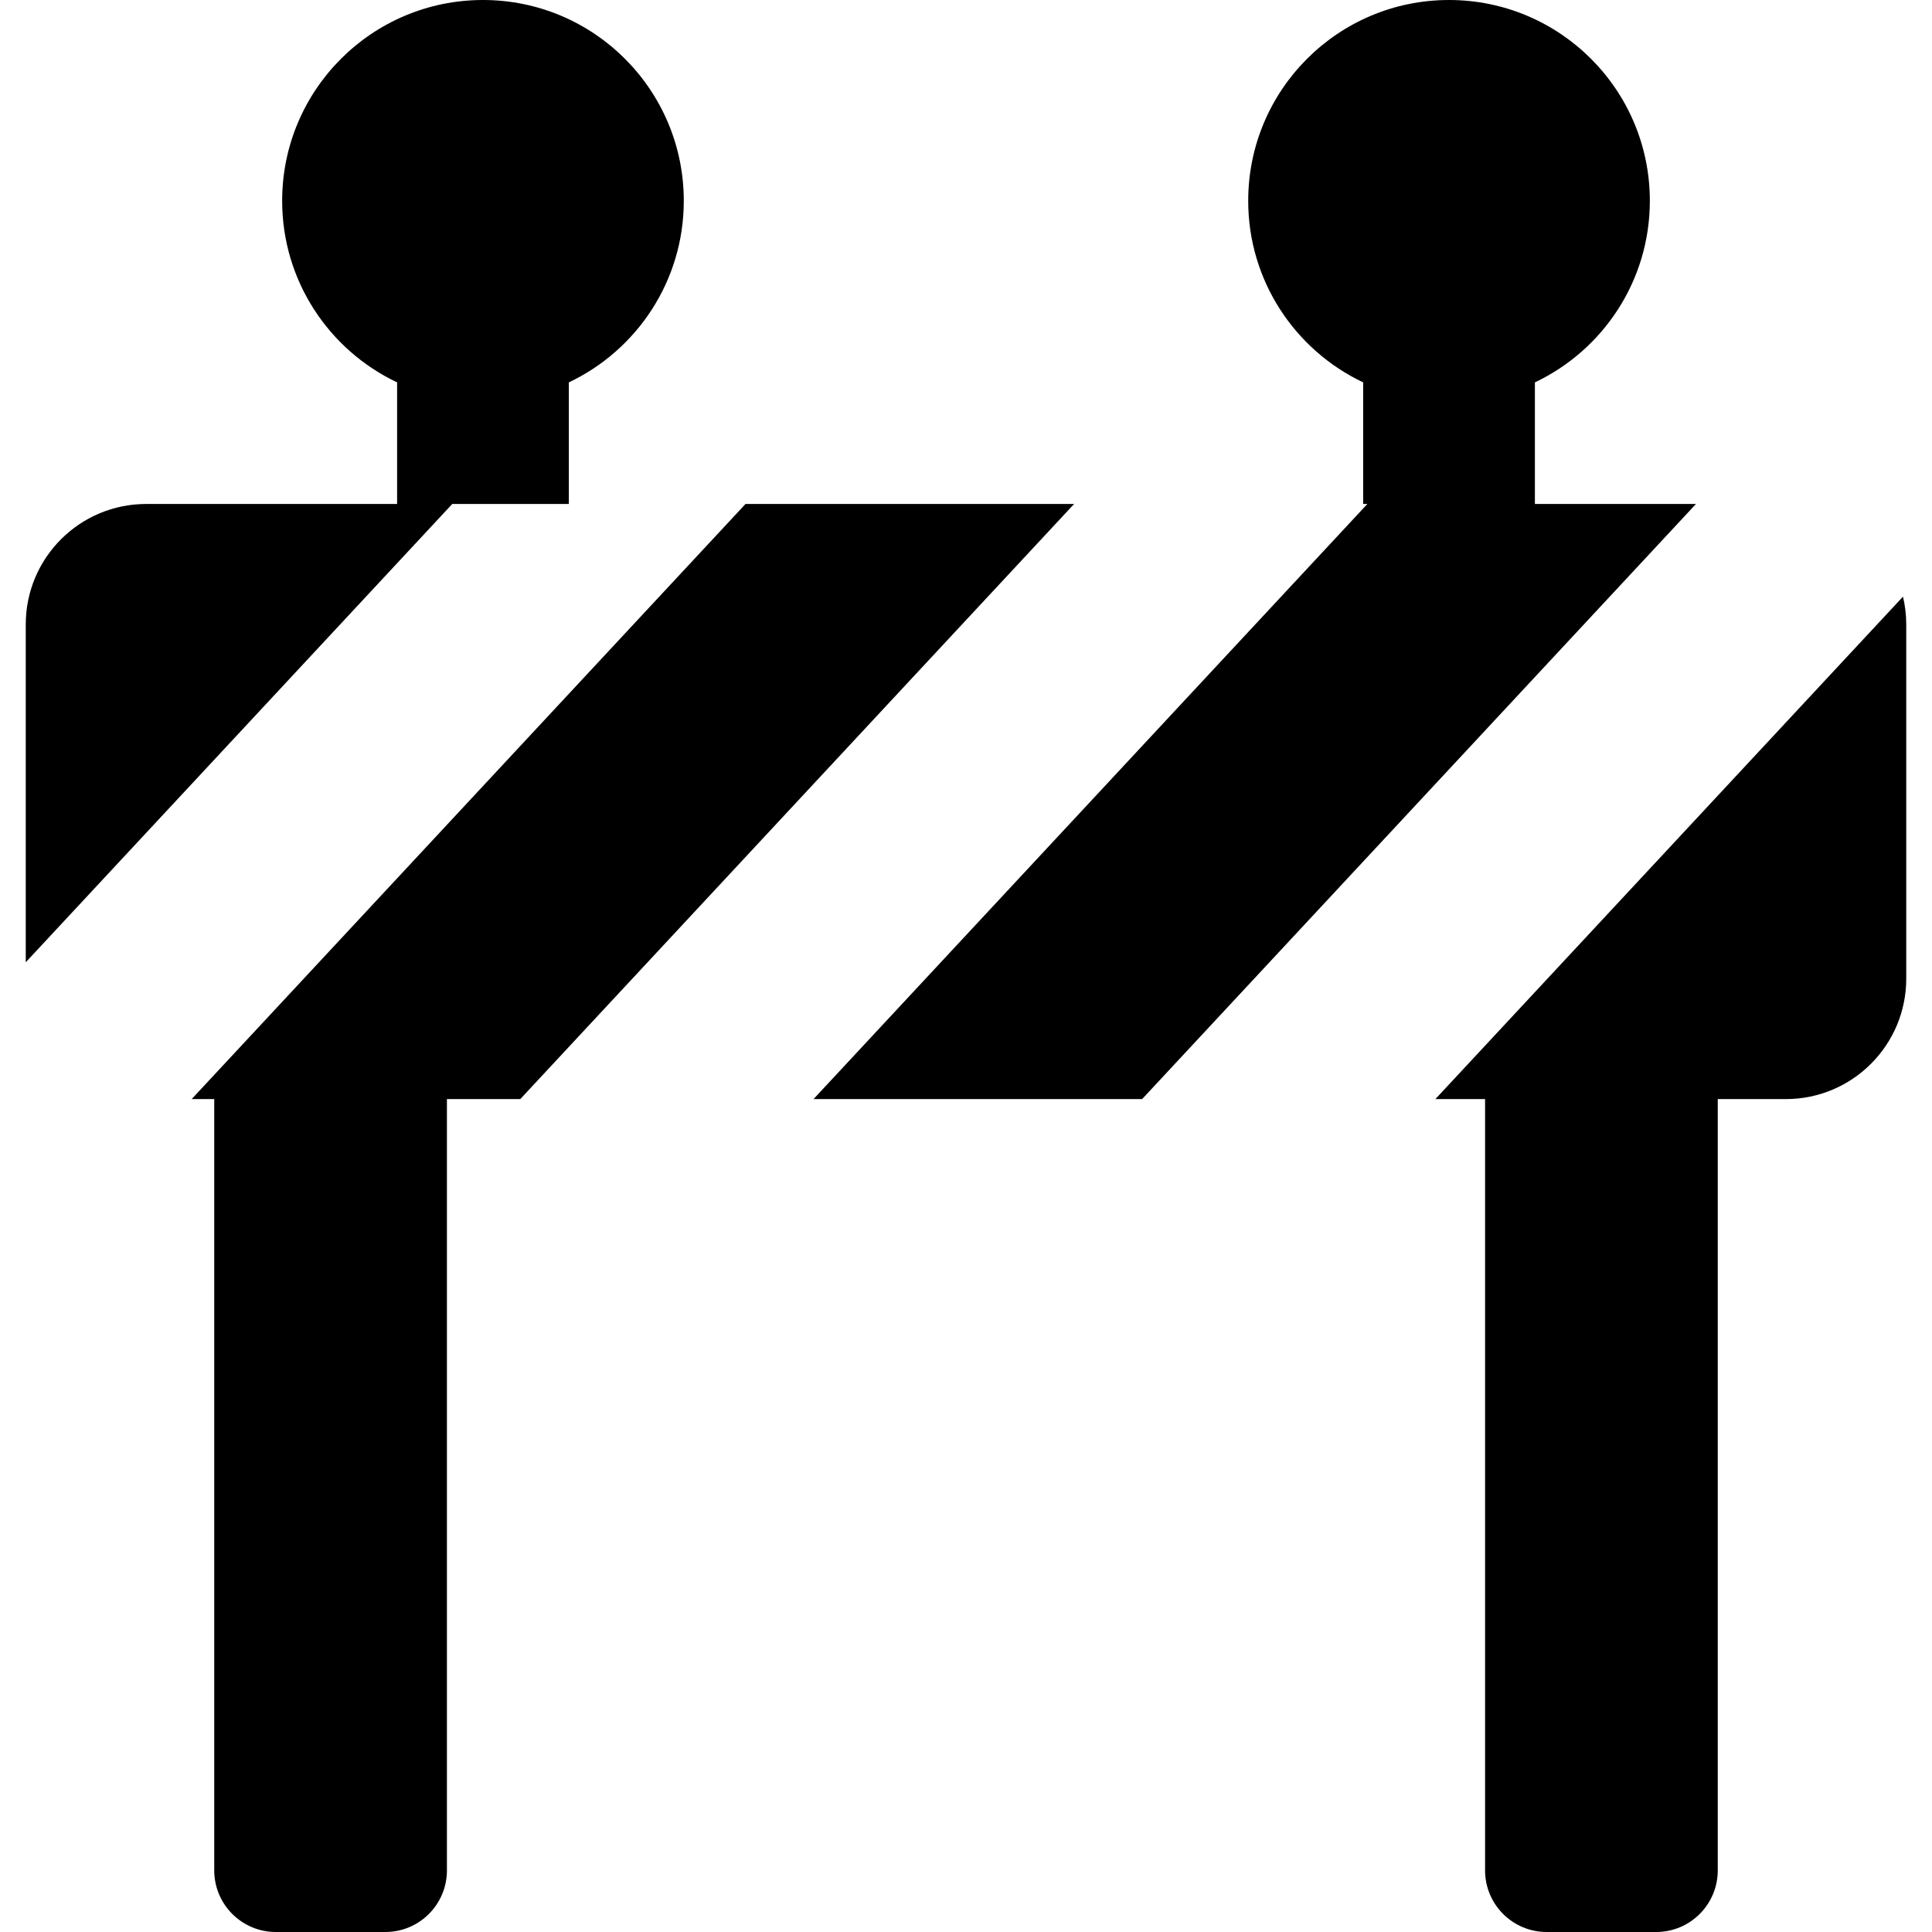
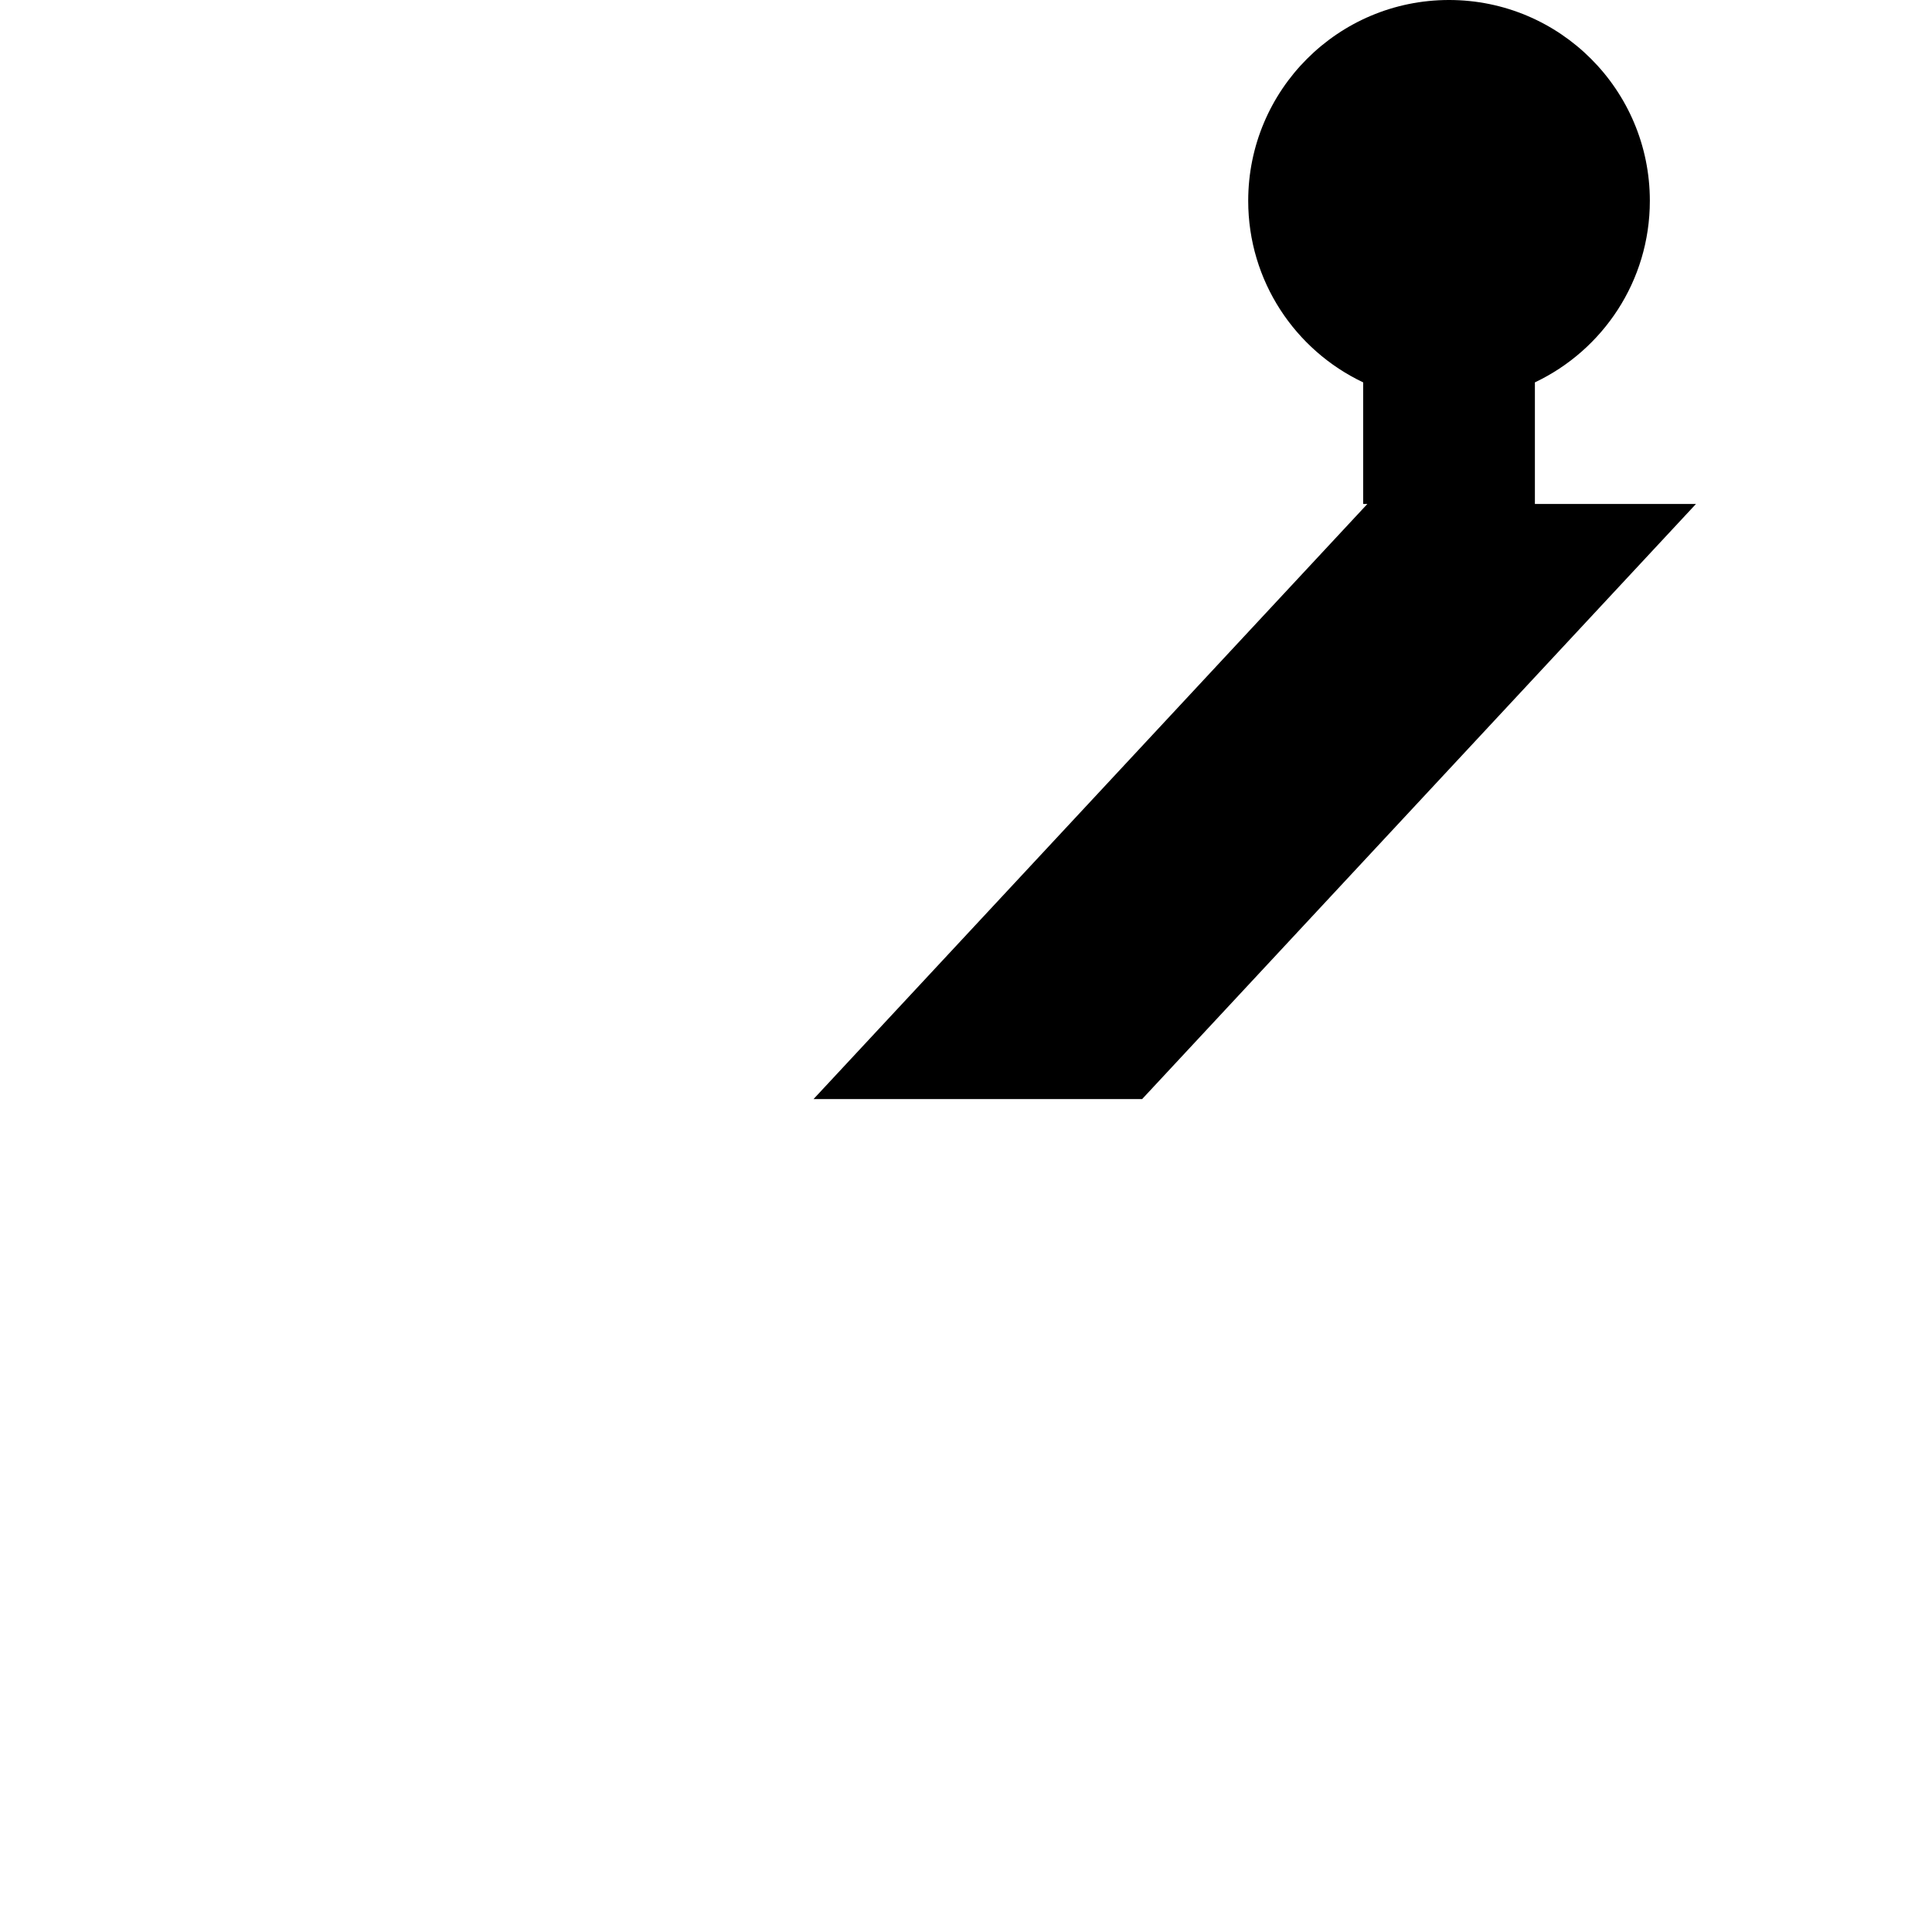
<svg xmlns="http://www.w3.org/2000/svg" version="1.1" id="Layer_1" x="0px" y="0px" viewBox="0 0 512 512" style="enable-background:new 0 0 512 512;" xml:space="preserve">
  <g>
    <g>
      <path d="M406.763,133.557v-32.224c18.006-8.531,30.463-26.865,30.463-48.114c0-29.393-23.827-53.22-53.219-53.22    s-53.219,23.827-53.219,53.219c0,21.248,12.457,39.582,30.463,48.114v32.225h1.116L215.59,291.271h87.082l146.776-157.713H406.763    z" />
    </g>
  </g>
  <g>
    <g>
-       <path d="M197.57,133.557L50.794,291.271h5.982v204.403c0,9.016,7.31,16.326,16.325,16.326h29.014    c9.016,0,16.325-7.309,16.325-16.326V291.271h19.435L284.65,133.557H197.57z" />
-     </g>
+       </g>
  </g>
  <g>
    <g>
-       <path d="M504.31,158.115L380.388,291.271h13.172v204.403c0,9.016,7.308,16.326,16.325,16.326h29.014    c9.015,0,16.325-7.309,16.325-16.326V291.271h18.027c17.631,0,31.924-14.292,31.924-31.924v-93.866    C505.174,162.945,504.87,160.481,504.31,158.115z" />
-     </g>
+       </g>
  </g>
  <g>
    <g>
-       <path d="M127.993,0C98.601,0,74.774,23.827,74.774,53.219c0,21.248,12.457,39.582,30.463,48.114v32.224H38.749    c-17.63,0-31.924,14.292-31.924,31.924v89.527l113.028-121.45h30.896v-32.223c18.006-8.531,30.462-26.865,30.462-48.114    C181.212,23.827,157.384,0,127.993,0z" />
-     </g>
+       </g>
  </g>
  <g>
</g>
  <g>
</g>
  <g>
</g>
  <g>
</g>
  <g>
</g>
  <g>
</g>
  <g>
</g>
  <g>
</g>
  <g>
</g>
  <g>
</g>
  <g>
</g>
  <g>
</g>
  <g>
</g>
  <g>
</g>
  <g>
</g>
</svg>